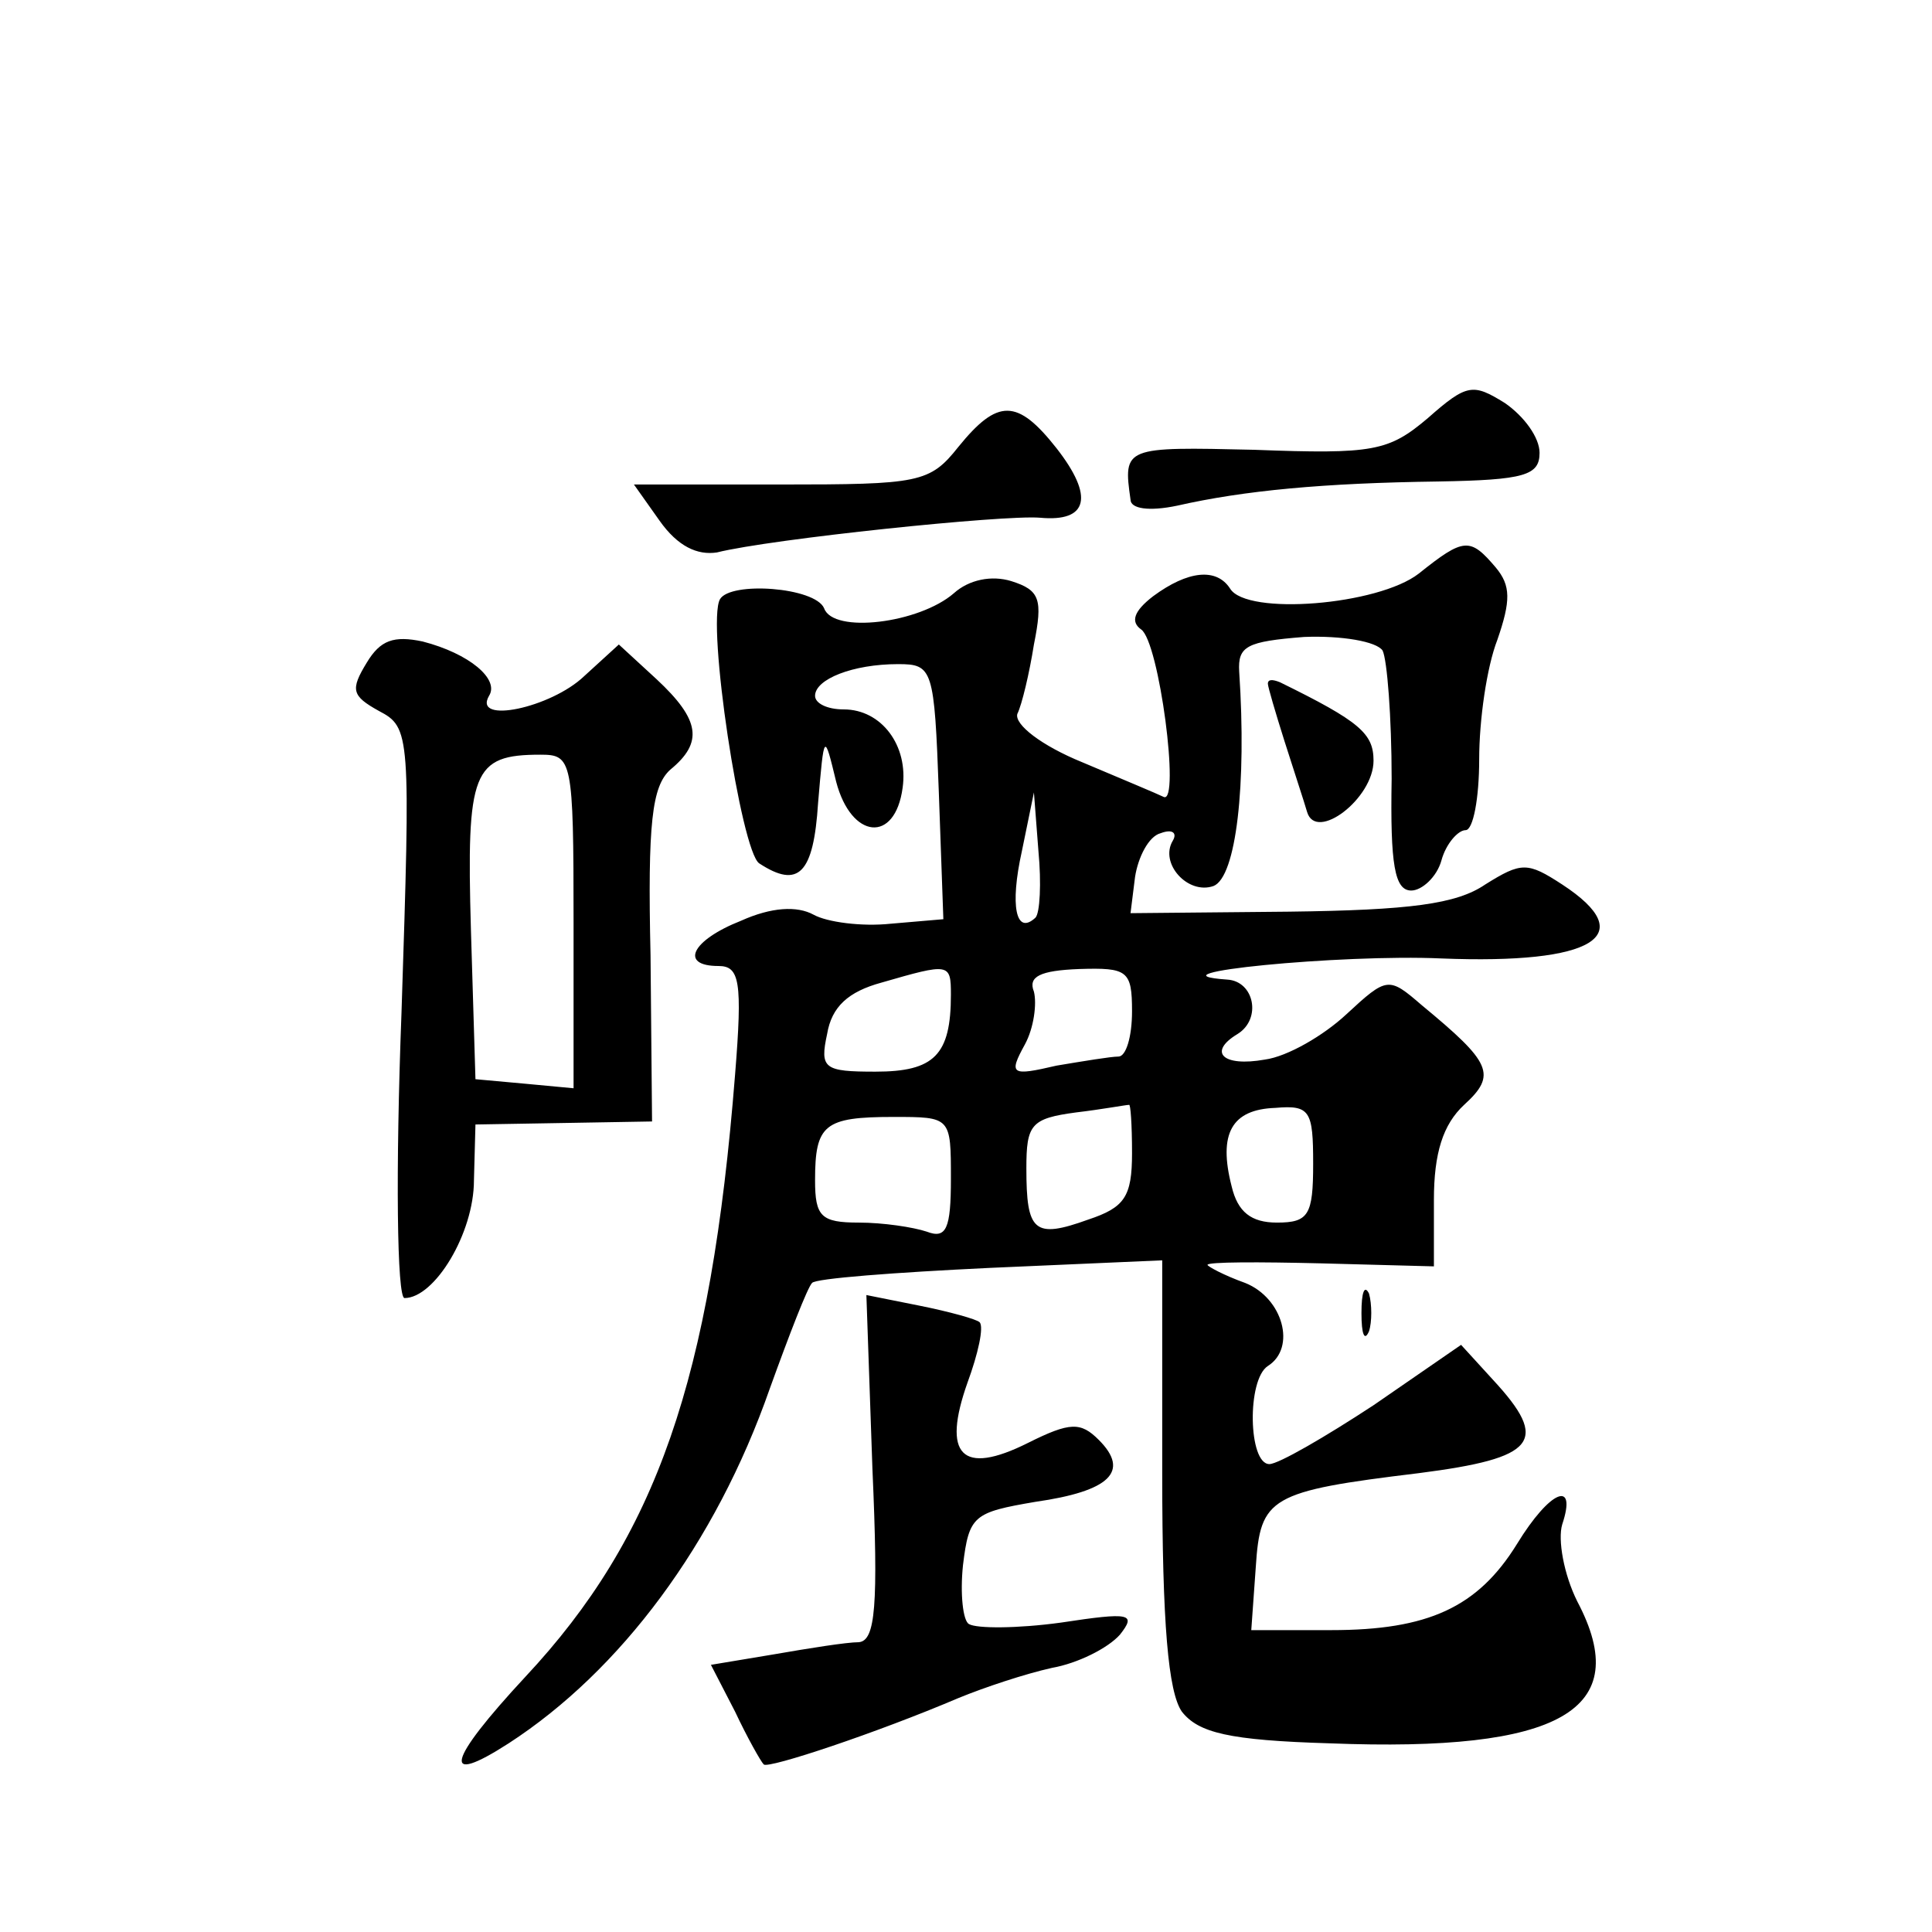
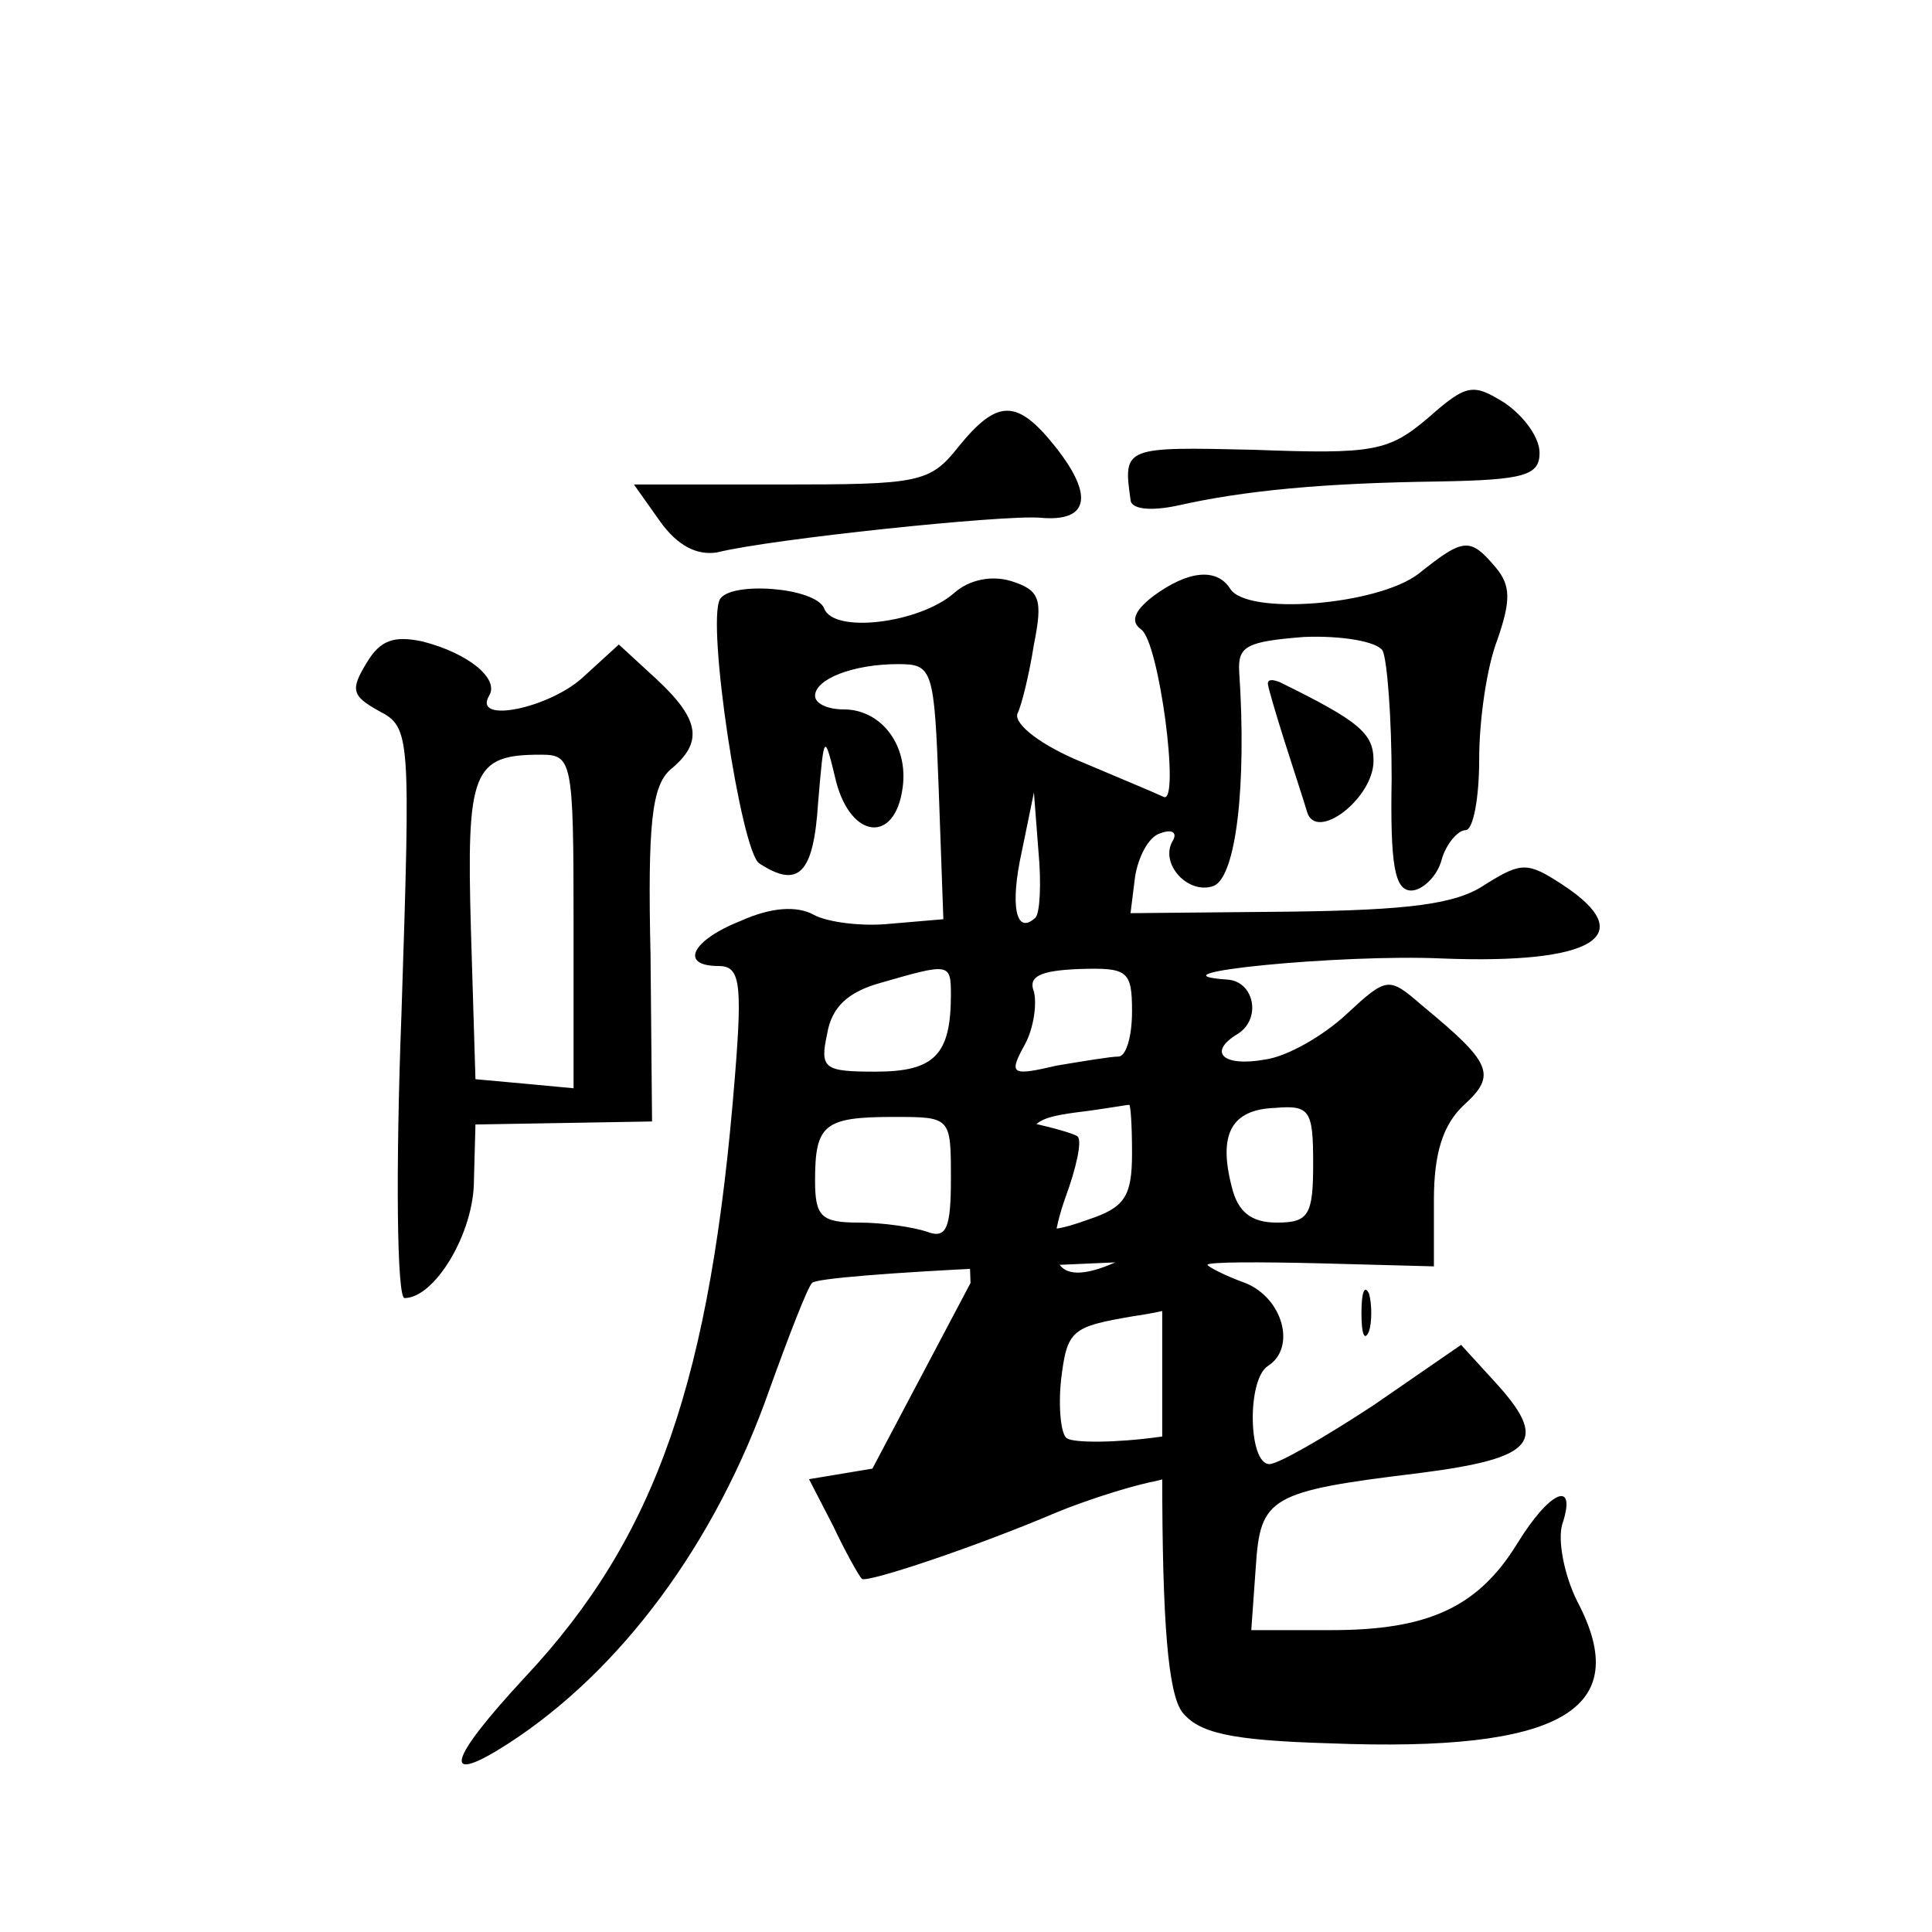
<svg xmlns="http://www.w3.org/2000/svg" version="1.0" width="128pt" height="128pt" viewBox="0 0 128 128" preserveAspectRatio="xMidYMid meet">
  <g transform="translate(0,128) scale(0.1,-0.1)" fill="#0" stroke="none">
-     <path d="M946 1003 c-26 -22 -36 -24 -115 -21 -86 2 -87 2 -82 -33 0 -6 12 -8 31 -4 44 10 97 15 173 16 57 1 67 4 67 19 0 10 -10 24 -23 33 -21 13 -25 13 -51 -10z M635 984 c-19 -24 -26 -25 -118 -25 l-97 0 17 -24 c12 -17 25 -23 38 -21 36 9 190 25 214 23 32 -3 36 14 11 46 -26 33 -39 33 -65 1z M940 900 c-27 -21 -114 -28 -125 -10 -9 14 -28 12 -51 -5 -13 -10 -15 -17 -8 -22 12 -8 26 -116 15 -111 -4 2 -28 12 -54 23 -27 11 -45 25 -43 32 3 6 8 27 11 46 6 30 4 36 -15 42 -13 4 -28 1 -38 -8 -23 -20 -80 -27 -86 -10 -6 14 -62 18 -69 6 -9 -16 14 -167 26 -175 26 -17 36 -7 39 40 4 47 4 47 12 14 10 -38 39 -41 44 -4 4 28 -14 52 -39 52 -11 0 -19 4 -19 9 0 11 25 21 55 21 23 0 24 -3 27 -85 l3 -84 -35 -3 c-19 -2 -42 1 -51 6 -11 6 -28 5 -48 -4 -33 -13 -41 -30 -15 -30 14 0 16 -10 11 -72 -16 -202 -52 -306 -139 -399 -52 -56 -56 -73 -11 -44 74 48 137 132 173 235 13 36 25 67 28 70 2 3 55 7 118 10 l114 5 0 -141 c0 -100 4 -145 13 -158 11 -14 31 -19 98 -21 153 -6 202 22 164 94 -9 18 -13 41 -10 51 10 30 -8 23 -30 -13 -26 -42 -59 -57 -123 -57 l-53 0 3 42 c3 46 9 50 108 62 78 10 87 21 49 62 l-21 23 -58 -40 c-32 -21 -63 -39 -69 -39 -14 0 -15 56 -1 65 19 12 10 45 -15 55 -14 5 -25 11 -25 12 0 2 34 2 75 1 l75 -2 0 44 c0 31 6 50 20 63 22 20 18 28 -28 66 -22 19 -23 19 -50 -6 -15 -14 -39 -28 -54 -30 -28 -5 -38 5 -18 17 16 10 11 35 -7 36 -57 4 76 17 142 14 101 -4 132 15 80 49 -23 15 -27 15 -51 0 -19 -13 -50 -17 -130 -18 l-105 -1 3 24 c2 13 9 27 17 29 8 3 11 0 8 -5 -9 -15 10 -36 27 -30 15 6 22 67 17 142 -1 17 5 20 43 23 25 1 48 -3 52 -9 3 -6 6 -44 6 -85 -1 -57 2 -74 13 -74 7 0 17 9 20 20 3 11 11 20 16 20 5 0 9 21 9 47 0 26 5 61 12 79 9 26 9 36 -1 48 -17 20 -21 20 -51 -4z m-254 -228 c-13 -12 -17 8 -9 44 l8 39 3 -39 c2 -21 1 -41 -2 -44z m-56 -51 c0 -40 -11 -51 -50 -51 -34 0 -37 2 -32 25 3 18 14 28 36 34 45 13 46 13 46 -8z m120 -11 c0 -17 -4 -30 -9 -30 -5 0 -23 -3 -41 -6 -30 -7 -32 -6 -21 14 6 11 8 27 6 35 -4 10 4 14 30 15 32 1 35 -1 35 -28z m0 -94 c0 -29 -5 -36 -29 -44 -36 -13 -41 -8 -41 34 0 29 3 33 33 37 17 2 33 5 35 5 1 1 2 -13 2 -32z m120 -7 c0 -34 -3 -39 -24 -39 -17 0 -26 7 -30 24 -9 35 0 51 29 52 23 2 25 -2 25 -37z m-240 -10 c0 -33 -3 -40 -16 -35 -9 3 -29 6 -45 6 -25 0 -29 4 -29 28 0 37 6 42 52 42 38 0 38 0 38 -41z M243 841 c-11 -18 -10 -22 8 -32 21 -11 21 -15 15 -200 -4 -105 -3 -189 2 -189 20 0 46 43 46 78 l1 37 59 1 58 1 -1 110 c-2 88 1 112 13 123 22 18 20 33 -9 60 l-25 23 -23 -21 c-22 -21 -74 -32 -63 -13 7 11 -13 28 -44 36 -19 4 -28 1 -37 -14z m137 -172 l0 -110 -32 3 -33 3 -3 99 c-3 105 1 116 46 116 21 0 22 -3 22 -111z M840 827 c0 -2 5 -19 11 -38 6 -19 13 -40 15 -47 6 -20 44 9 44 34 0 18 -9 26 -62 52 -5 2 -8 2 -8 -1z M902 410 c0 -14 2 -19 5 -12 2 6 2 18 0 25 -3 6 -5 1 -5 -13z M578 307 c4 -91 2 -114 -9 -115 -8 0 -33 -4 -56 -8 l-42 -7 16 -31 c8 -17 17 -33 19 -35 3 -3 75 21 129 44 17 7 44 16 62 20 17 3 37 13 45 22 11 14 7 15 -39 8 -29 -4 -56 -4 -61 -1 -4 2 -6 20 -4 39 4 33 7 35 48 42 49 7 63 20 42 41 -12 12 -19 12 -47 -2 -44 -22 -57 -8 -40 40 7 19 11 37 8 40 -2 2 -20 7 -40 11 l-35 7 4 -115z" />
+     <path d="M946 1003 c-26 -22 -36 -24 -115 -21 -86 2 -87 2 -82 -33 0 -6 12 -8 31 -4 44 10 97 15 173 16 57 1 67 4 67 19 0 10 -10 24 -23 33 -21 13 -25 13 -51 -10z M635 984 c-19 -24 -26 -25 -118 -25 l-97 0 17 -24 c12 -17 25 -23 38 -21 36 9 190 25 214 23 32 -3 36 14 11 46 -26 33 -39 33 -65 1z M940 900 c-27 -21 -114 -28 -125 -10 -9 14 -28 12 -51 -5 -13 -10 -15 -17 -8 -22 12 -8 26 -116 15 -111 -4 2 -28 12 -54 23 -27 11 -45 25 -43 32 3 6 8 27 11 46 6 30 4 36 -15 42 -13 4 -28 1 -38 -8 -23 -20 -80 -27 -86 -10 -6 14 -62 18 -69 6 -9 -16 14 -167 26 -175 26 -17 36 -7 39 40 4 47 4 47 12 14 10 -38 39 -41 44 -4 4 28 -14 52 -39 52 -11 0 -19 4 -19 9 0 11 25 21 55 21 23 0 24 -3 27 -85 l3 -84 -35 -3 c-19 -2 -42 1 -51 6 -11 6 -28 5 -48 -4 -33 -13 -41 -30 -15 -30 14 0 16 -10 11 -72 -16 -202 -52 -306 -139 -399 -52 -56 -56 -73 -11 -44 74 48 137 132 173 235 13 36 25 67 28 70 2 3 55 7 118 10 l114 5 0 -141 c0 -100 4 -145 13 -158 11 -14 31 -19 98 -21 153 -6 202 22 164 94 -9 18 -13 41 -10 51 10 30 -8 23 -30 -13 -26 -42 -59 -57 -123 -57 l-53 0 3 42 c3 46 9 50 108 62 78 10 87 21 49 62 l-21 23 -58 -40 c-32 -21 -63 -39 -69 -39 -14 0 -15 56 -1 65 19 12 10 45 -15 55 -14 5 -25 11 -25 12 0 2 34 2 75 1 l75 -2 0 44 c0 31 6 50 20 63 22 20 18 28 -28 66 -22 19 -23 19 -50 -6 -15 -14 -39 -28 -54 -30 -28 -5 -38 5 -18 17 16 10 11 35 -7 36 -57 4 76 17 142 14 101 -4 132 15 80 49 -23 15 -27 15 -51 0 -19 -13 -50 -17 -130 -18 l-105 -1 3 24 c2 13 9 27 17 29 8 3 11 0 8 -5 -9 -15 10 -36 27 -30 15 6 22 67 17 142 -1 17 5 20 43 23 25 1 48 -3 52 -9 3 -6 6 -44 6 -85 -1 -57 2 -74 13 -74 7 0 17 9 20 20 3 11 11 20 16 20 5 0 9 21 9 47 0 26 5 61 12 79 9 26 9 36 -1 48 -17 20 -21 20 -51 -4z m-254 -228 c-13 -12 -17 8 -9 44 l8 39 3 -39 c2 -21 1 -41 -2 -44z m-56 -51 c0 -40 -11 -51 -50 -51 -34 0 -37 2 -32 25 3 18 14 28 36 34 45 13 46 13 46 -8z m120 -11 c0 -17 -4 -30 -9 -30 -5 0 -23 -3 -41 -6 -30 -7 -32 -6 -21 14 6 11 8 27 6 35 -4 10 4 14 30 15 32 1 35 -1 35 -28z m0 -94 c0 -29 -5 -36 -29 -44 -36 -13 -41 -8 -41 34 0 29 3 33 33 37 17 2 33 5 35 5 1 1 2 -13 2 -32z m120 -7 c0 -34 -3 -39 -24 -39 -17 0 -26 7 -30 24 -9 35 0 51 29 52 23 2 25 -2 25 -37z m-240 -10 c0 -33 -3 -40 -16 -35 -9 3 -29 6 -45 6 -25 0 -29 4 -29 28 0 37 6 42 52 42 38 0 38 0 38 -41z M243 841 c-11 -18 -10 -22 8 -32 21 -11 21 -15 15 -200 -4 -105 -3 -189 2 -189 20 0 46 43 46 78 l1 37 59 1 58 1 -1 110 c-2 88 1 112 13 123 22 18 20 33 -9 60 l-25 23 -23 -21 c-22 -21 -74 -32 -63 -13 7 11 -13 28 -44 36 -19 4 -28 1 -37 -14z m137 -172 l0 -110 -32 3 -33 3 -3 99 c-3 105 1 116 46 116 21 0 22 -3 22 -111z M840 827 c0 -2 5 -19 11 -38 6 -19 13 -40 15 -47 6 -20 44 9 44 34 0 18 -9 26 -62 52 -5 2 -8 2 -8 -1z M902 410 c0 -14 2 -19 5 -12 2 6 2 18 0 25 -3 6 -5 1 -5 -13z M578 307 l-42 -7 16 -31 c8 -17 17 -33 19 -35 3 -3 75 21 129 44 17 7 44 16 62 20 17 3 37 13 45 22 11 14 7 15 -39 8 -29 -4 -56 -4 -61 -1 -4 2 -6 20 -4 39 4 33 7 35 48 42 49 7 63 20 42 41 -12 12 -19 12 -47 -2 -44 -22 -57 -8 -40 40 7 19 11 37 8 40 -2 2 -20 7 -40 11 l-35 7 4 -115z" />
  </g>
</svg>